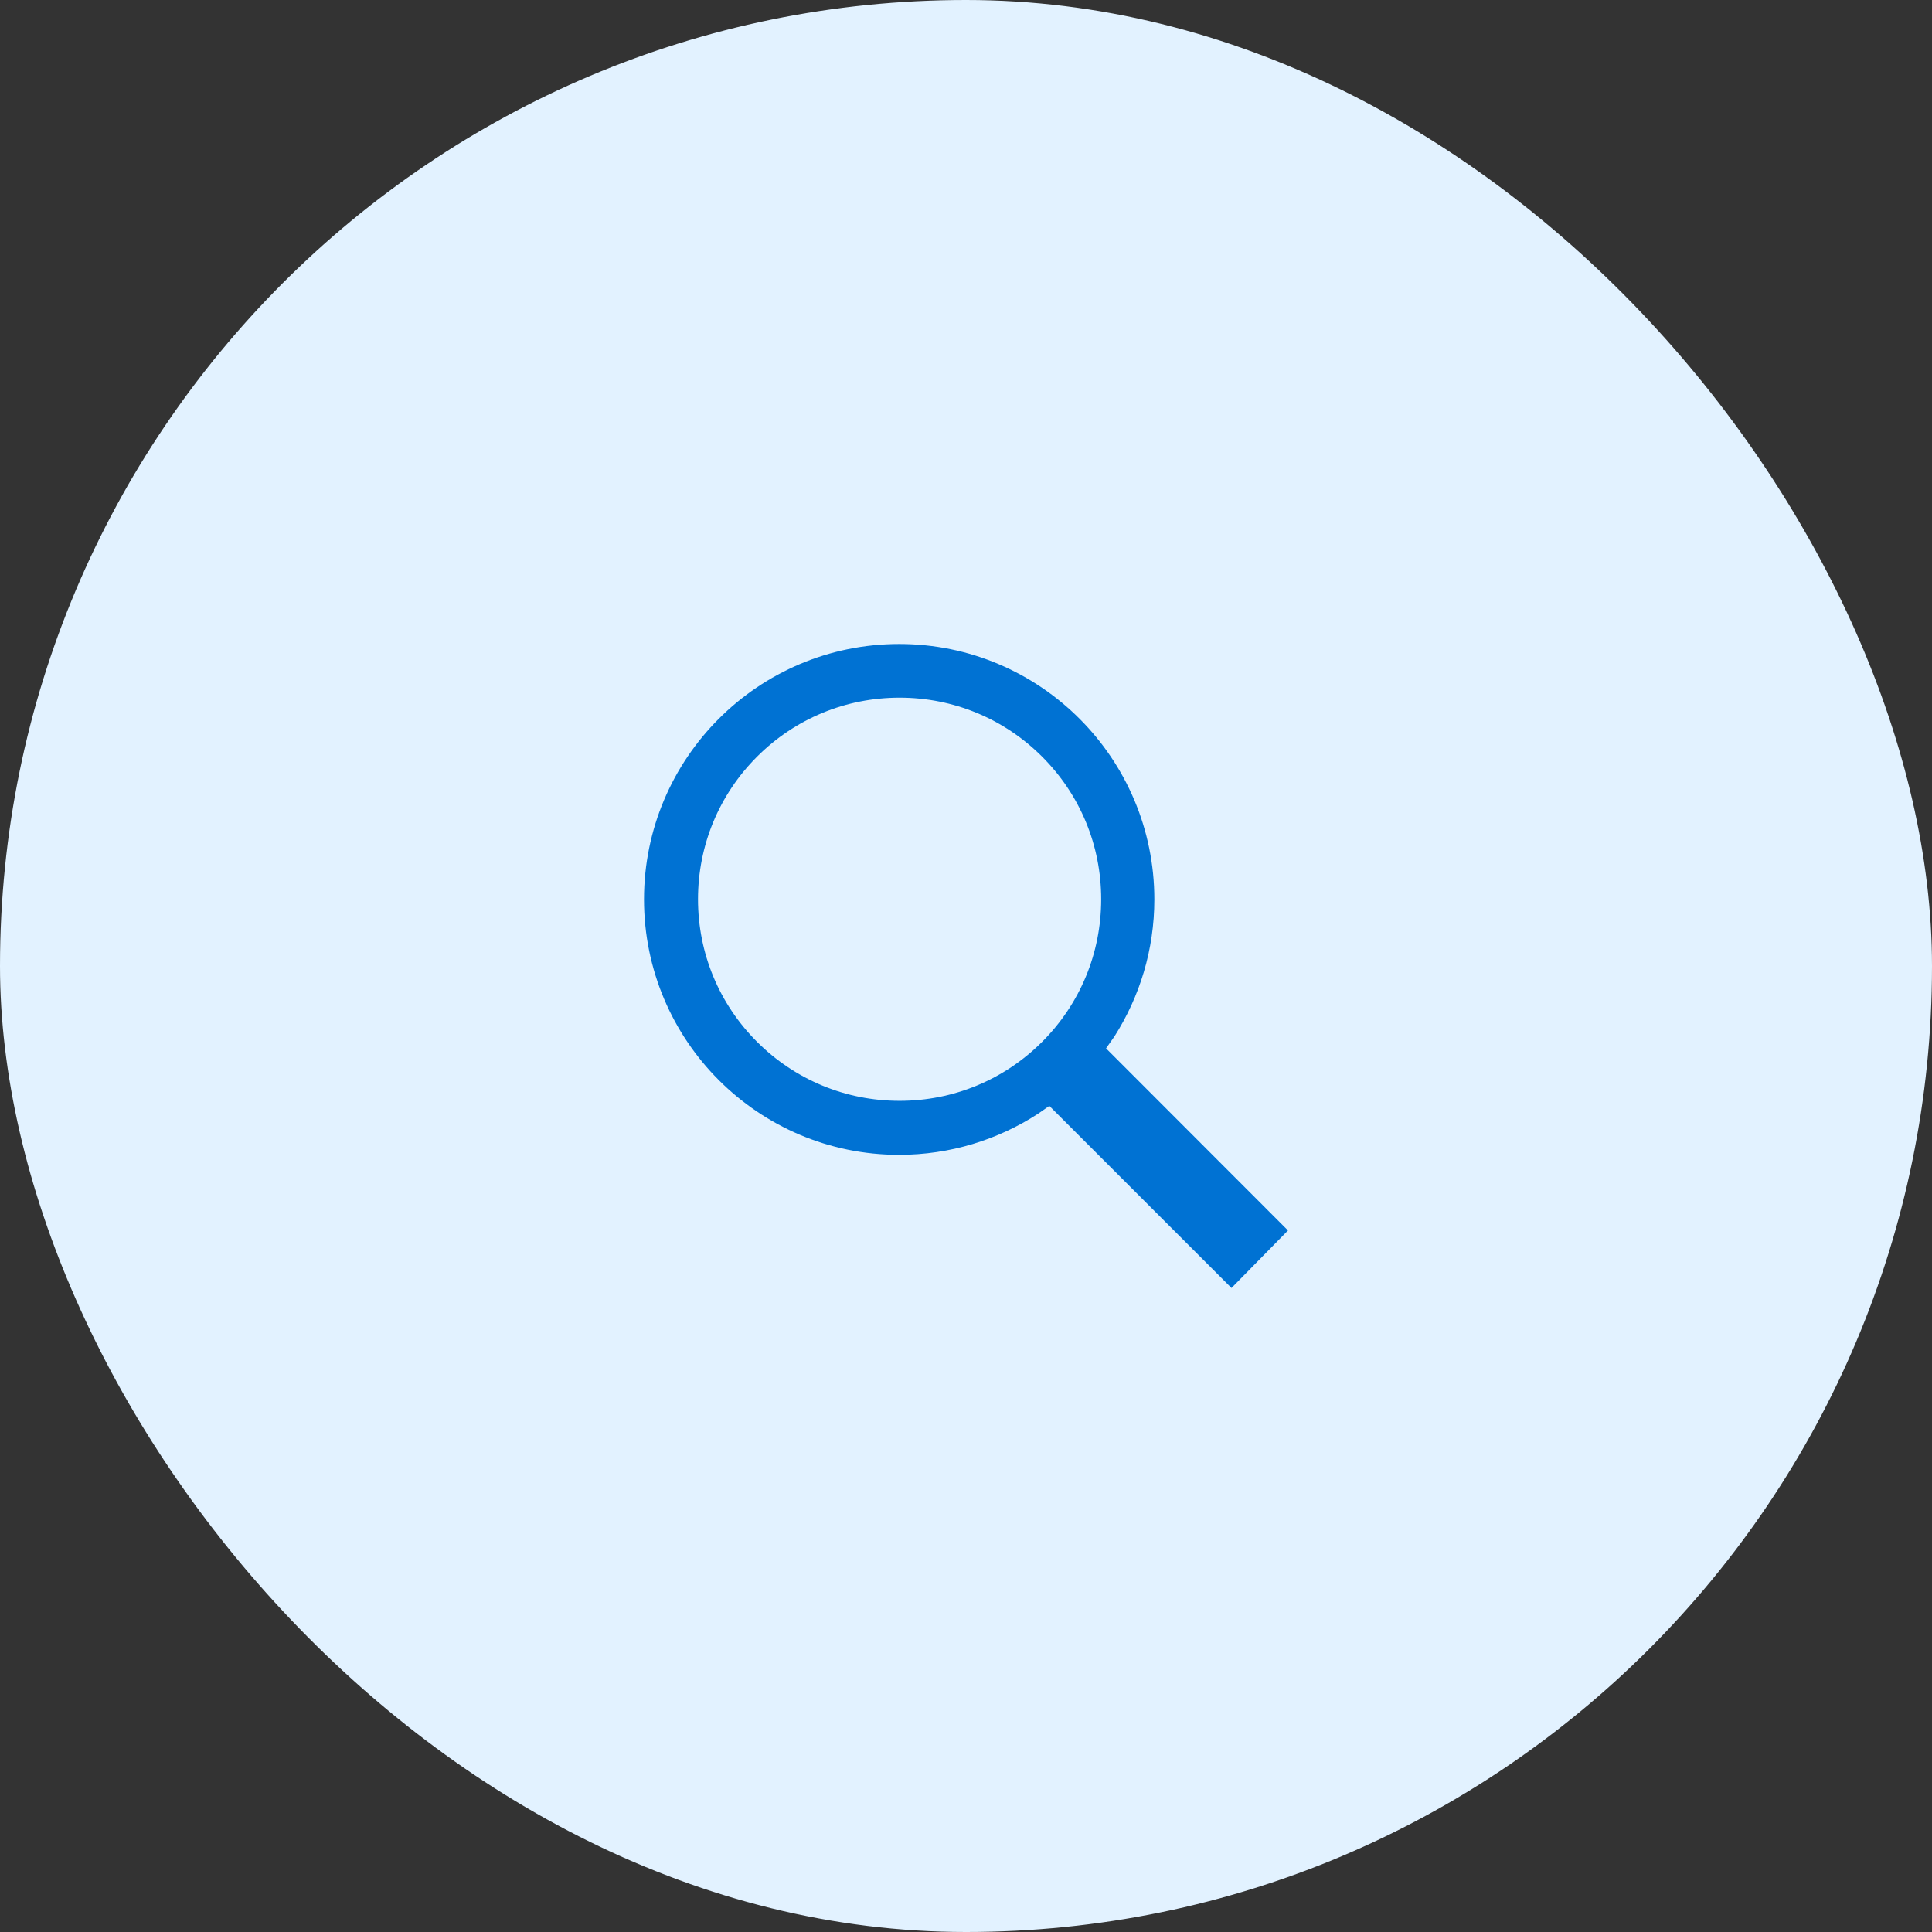
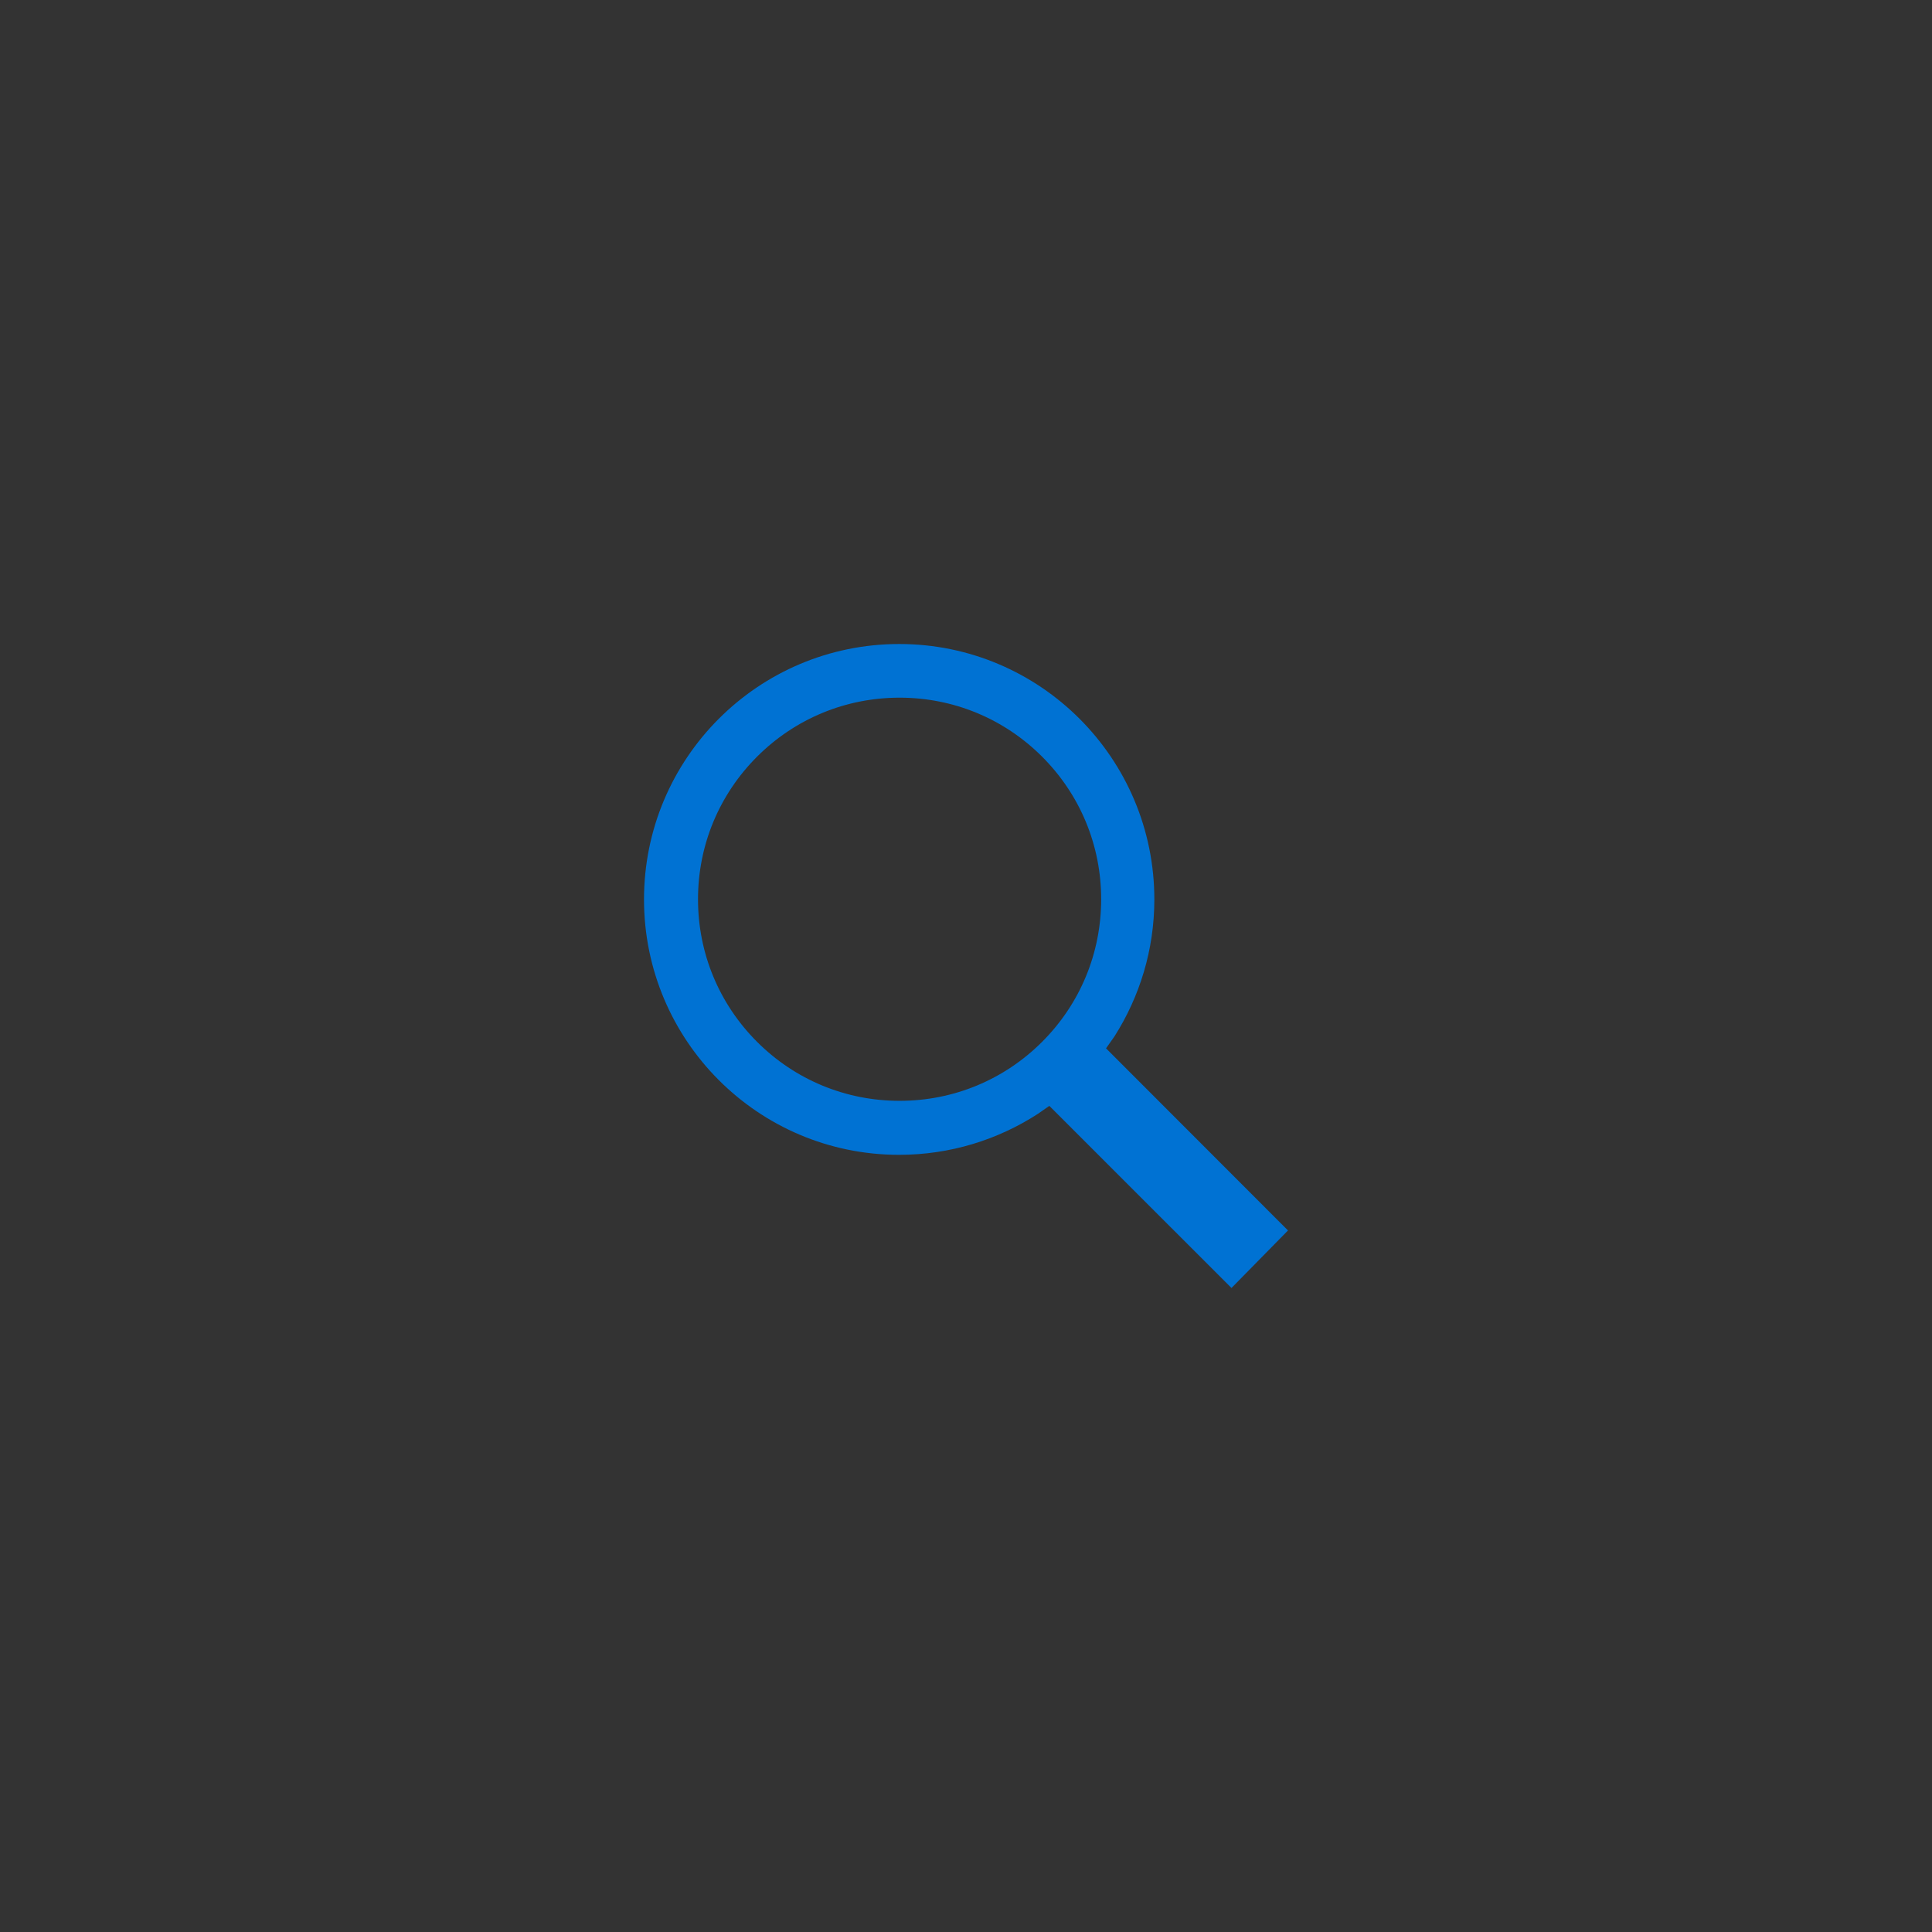
<svg xmlns="http://www.w3.org/2000/svg" width="80" height="80" viewBox="0 0 80 80" fill="none">
  <rect x="0" y="0" width="80" height="80" fill="#333333" stroke="none" />
-   <rect width="80" height="80" rx="40" fill="#E2F2FF" />
  <path fill-rule="evenodd" clip-rule="evenodd" d="M47.799 37.243C47.799 39.333 47.188 41.278 46.146 42.917L45.799 43.41L53.333 50.951L50.993 53.333L43.451 45.792L42.972 46.125C41.319 47.194 39.347 47.819 37.229 47.819C31.396 47.819 26.667 43.083 26.667 37.243C26.667 31.403 31.396 26.667 37.236 26.667C43.069 26.667 47.799 31.403 47.799 37.243ZM45.597 37.236C45.597 35.007 44.729 32.91 43.153 31.333C41.576 29.757 39.479 28.889 37.25 28.889C35.021 28.889 32.924 29.757 31.347 31.333C29.771 32.91 28.903 35.007 28.903 37.236C28.903 39.465 29.771 41.562 31.347 43.139C32.924 44.715 35.021 45.583 37.25 45.583C39.479 45.583 41.576 44.715 43.153 43.139C44.729 41.562 45.597 39.465 45.597 37.236Z" fill="#0072D3" />
</svg>